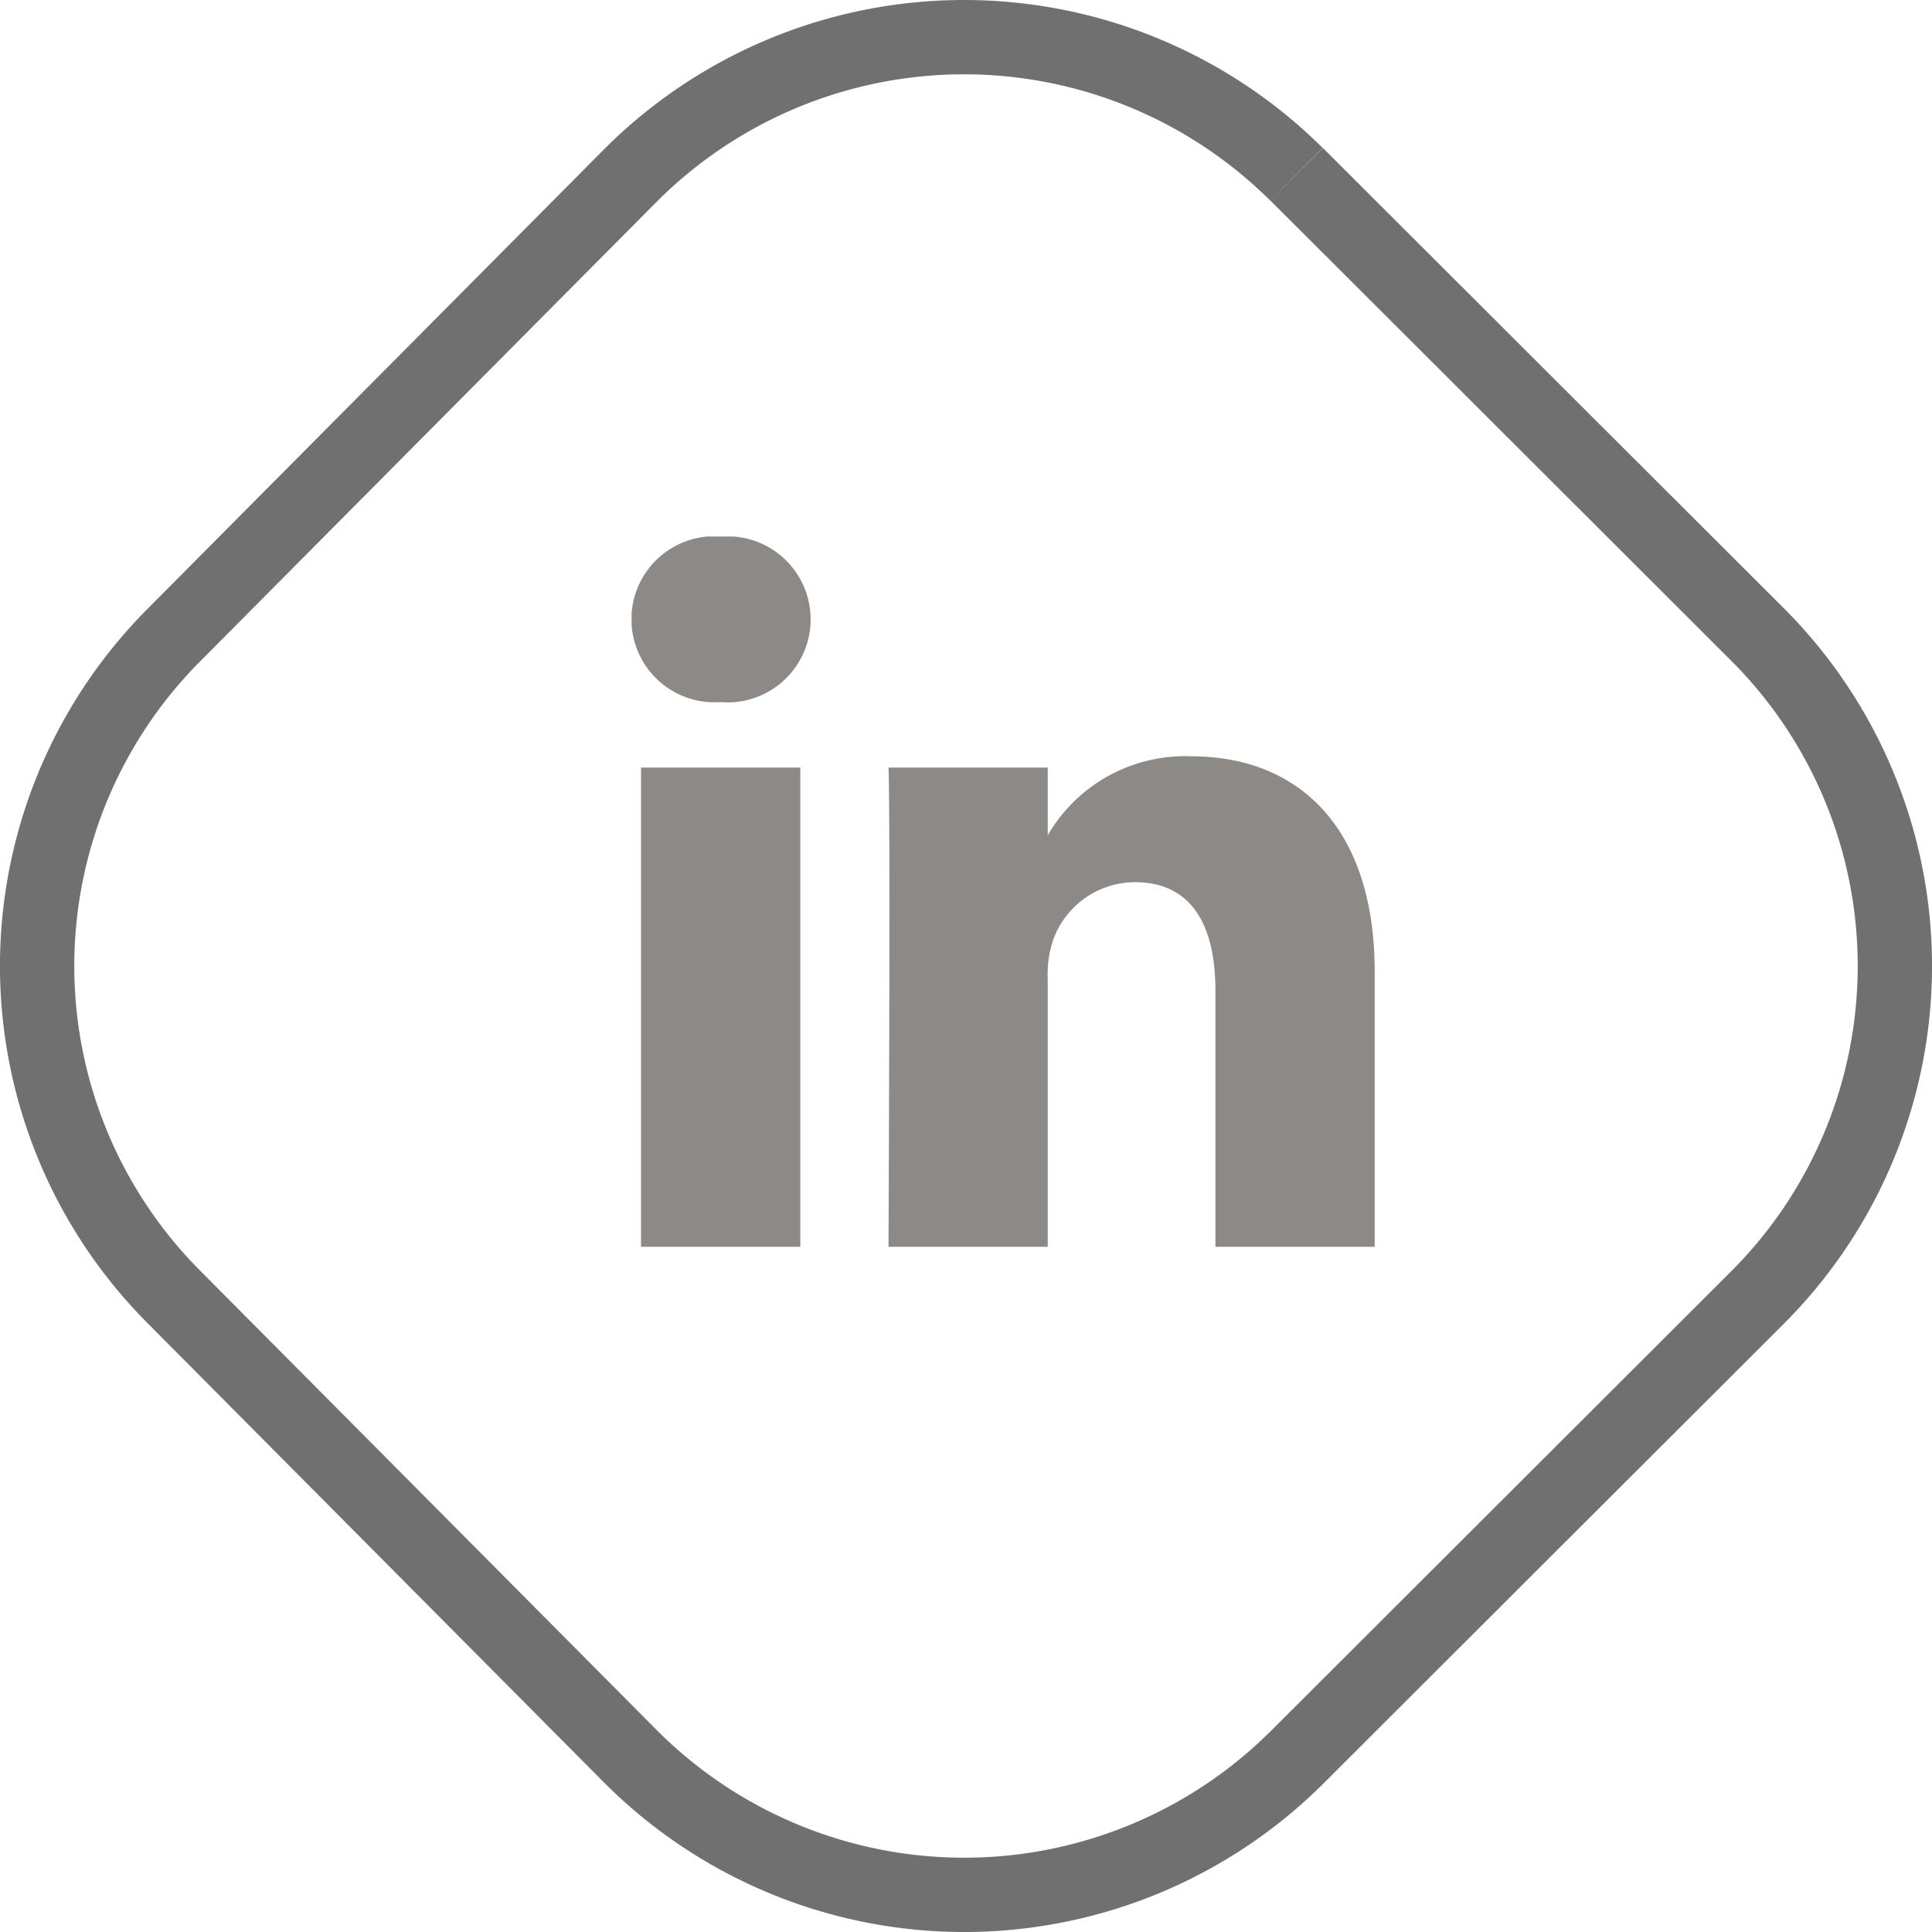
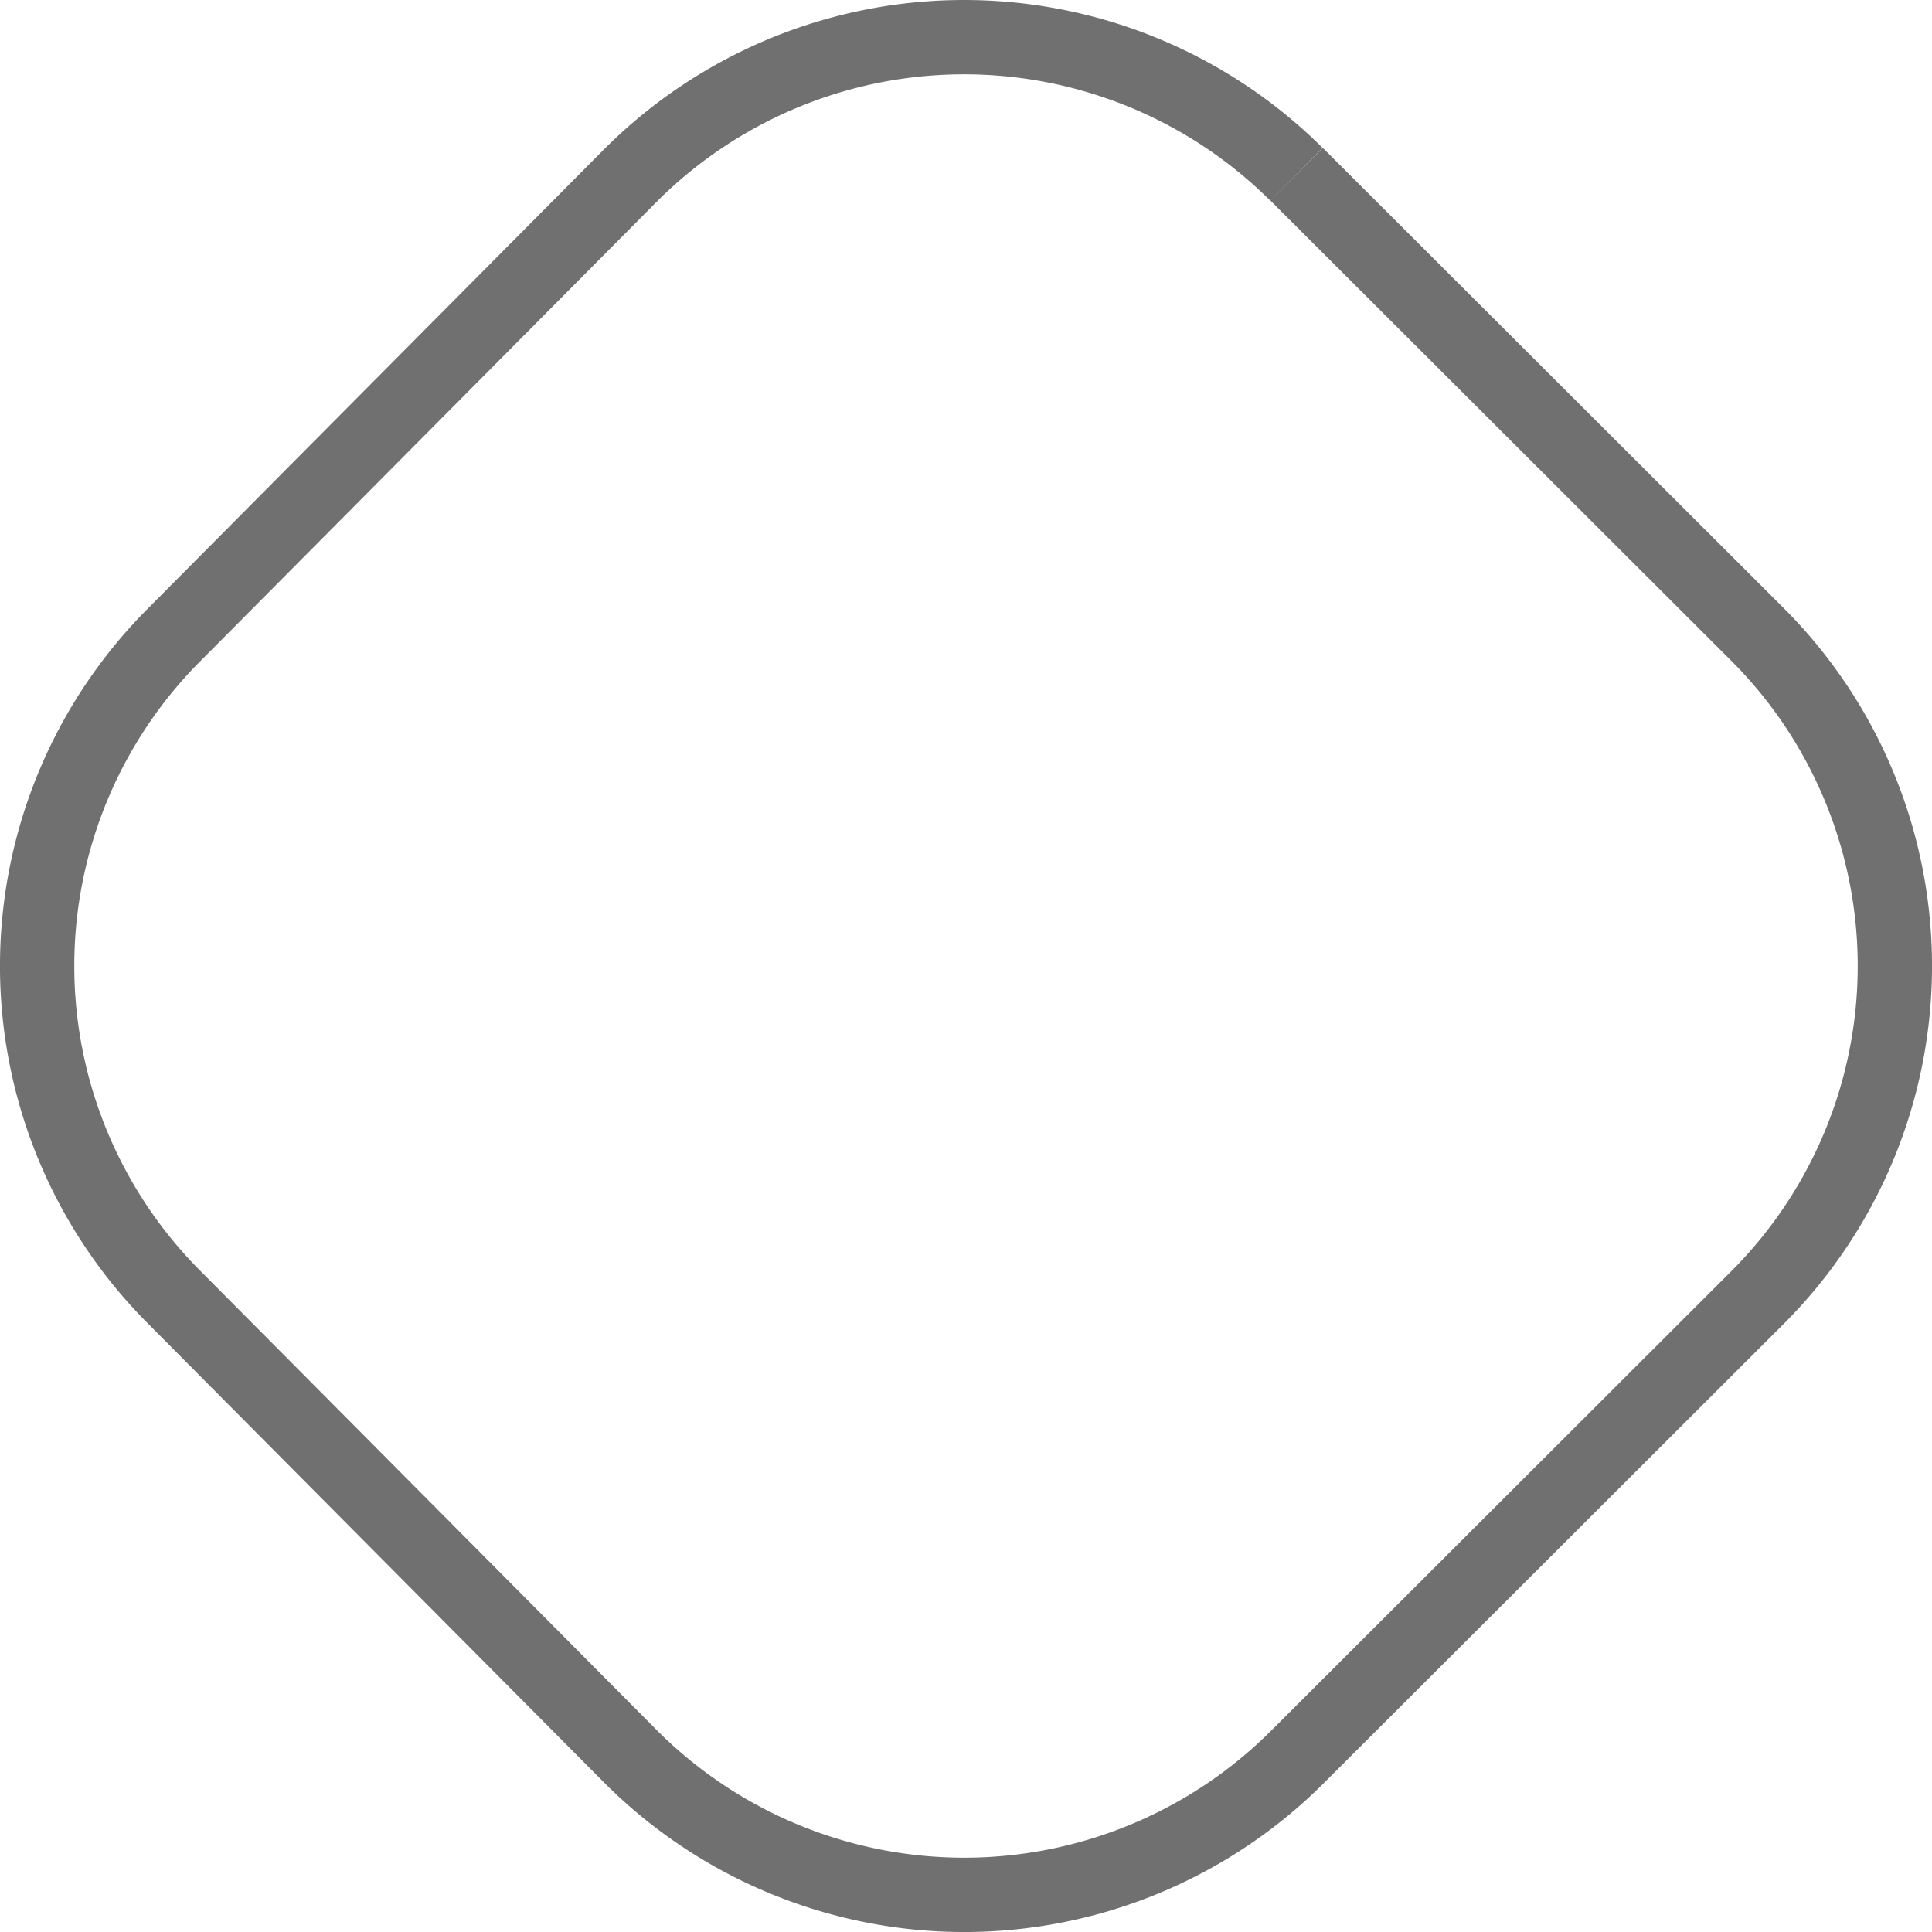
<svg xmlns="http://www.w3.org/2000/svg" width="52" height="52" viewBox="0 0 52 52">
  <defs>
    <clipPath id="clip-path">
-       <rect id="Rectangle_21" data-name="Rectangle 21" width="20" height="19.117" fill="#8c8986" />
-     </clipPath>
+       </clipPath>
  </defs>
  <g id="Component_9_1" data-name="Component 9 – 1" transform="translate(1 1)">
    <path id="Path_51" data-name="Path 51" d="M33.9,3.691,46.34,16.113a12.618,12.618,0,0,1,0,17.774L33.9,46.309a12.69,12.69,0,0,1-17.895,0L3.66,33.887a12.618,12.618,0,0,1,0-17.774L16,3.691a12.691,12.691,0,0,1,17.895,0" transform="translate(0 0)" fill="none" stroke="#707070" stroke-width="2" />
    <g id="Group_11" data-name="Group 11" transform="translate(16 13.441)">
      <g id="Group_10" data-name="Group 10" clip-path="url(#clip-path)">
-         <path id="Path_54" data-name="Path 54" d="M4.54,19.117V6.218H.253v12.9H4.54ZM2.4,4.457A2.235,2.235,0,1,0,2.426,0a2.235,2.235,0,1,0-.057,4.457H2.4Zm4.516,14.66H11.2v-7.2a2.937,2.937,0,0,1,.141-1.046,2.346,2.346,0,0,1,2.2-1.568c1.551,0,2.172,1.183,2.172,2.917v6.9H20v-7.4c0-3.962-2.115-5.805-4.935-5.805a4.271,4.271,0,0,0-3.892,2.173H11.2V6.218H6.914c.056,1.21,0,12.9,0,12.9Z" fill="#8c8986" />
-       </g>
+         </g>
    </g>
  </g>
</svg>